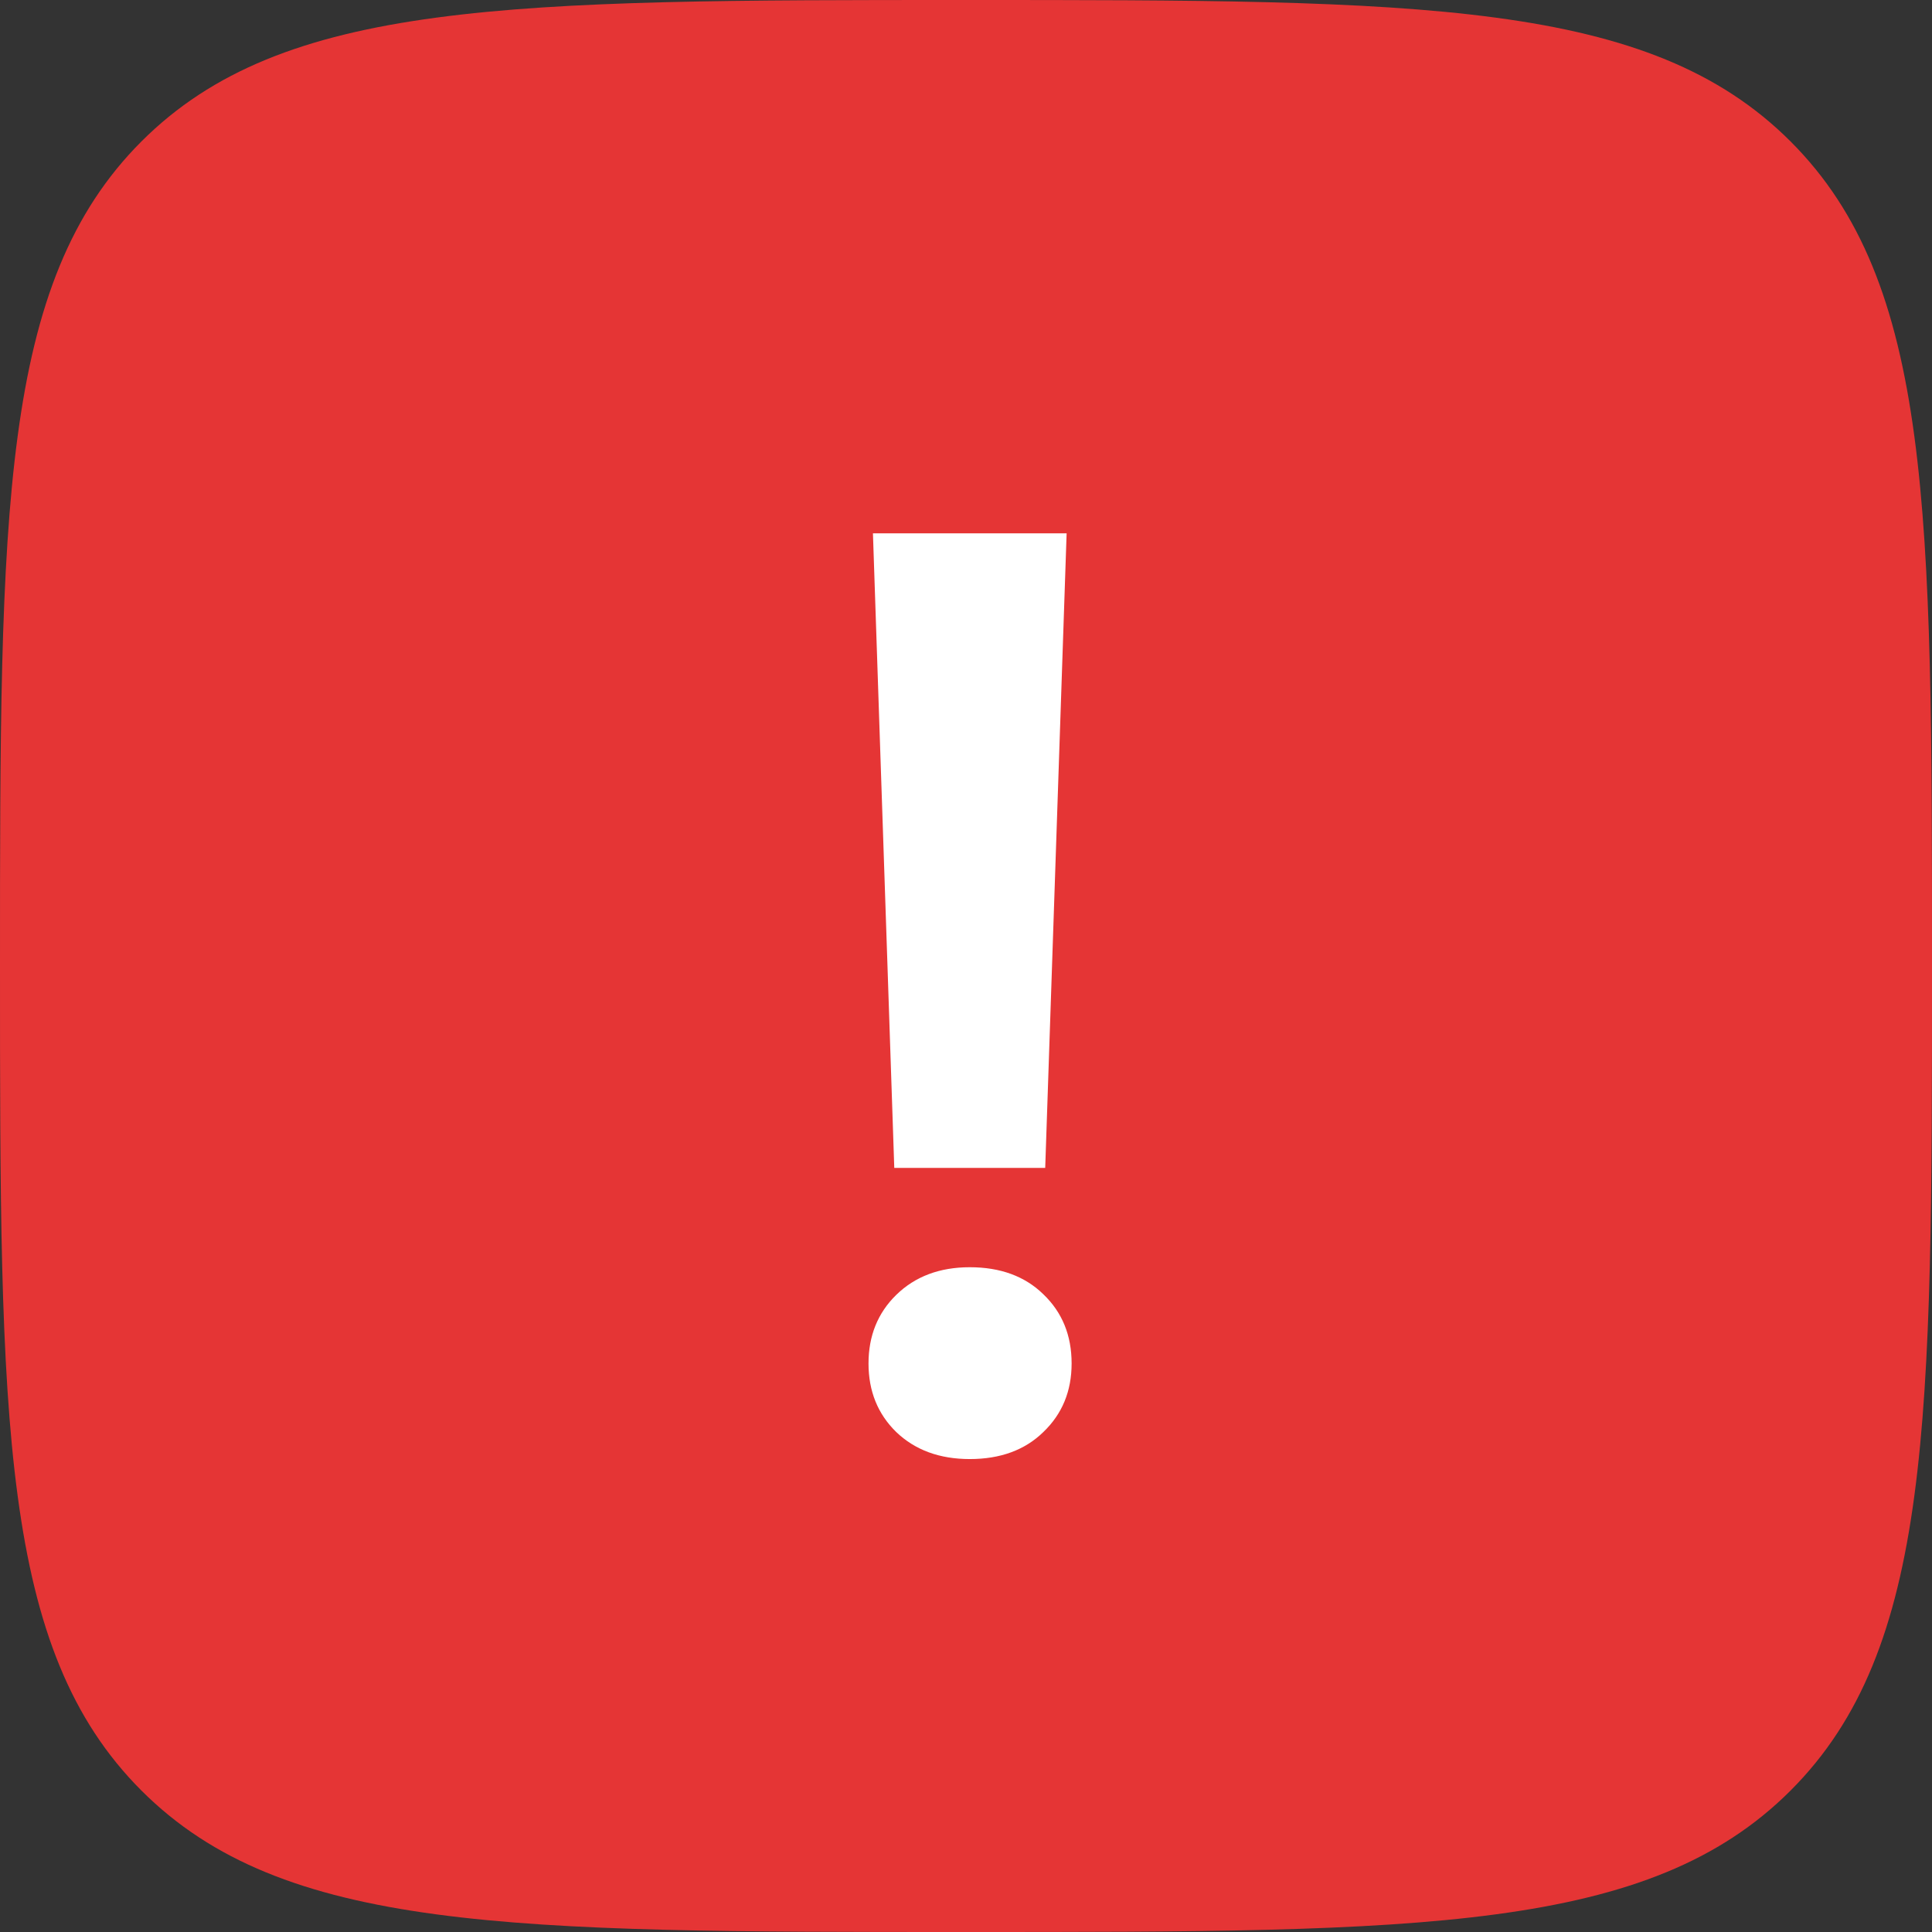
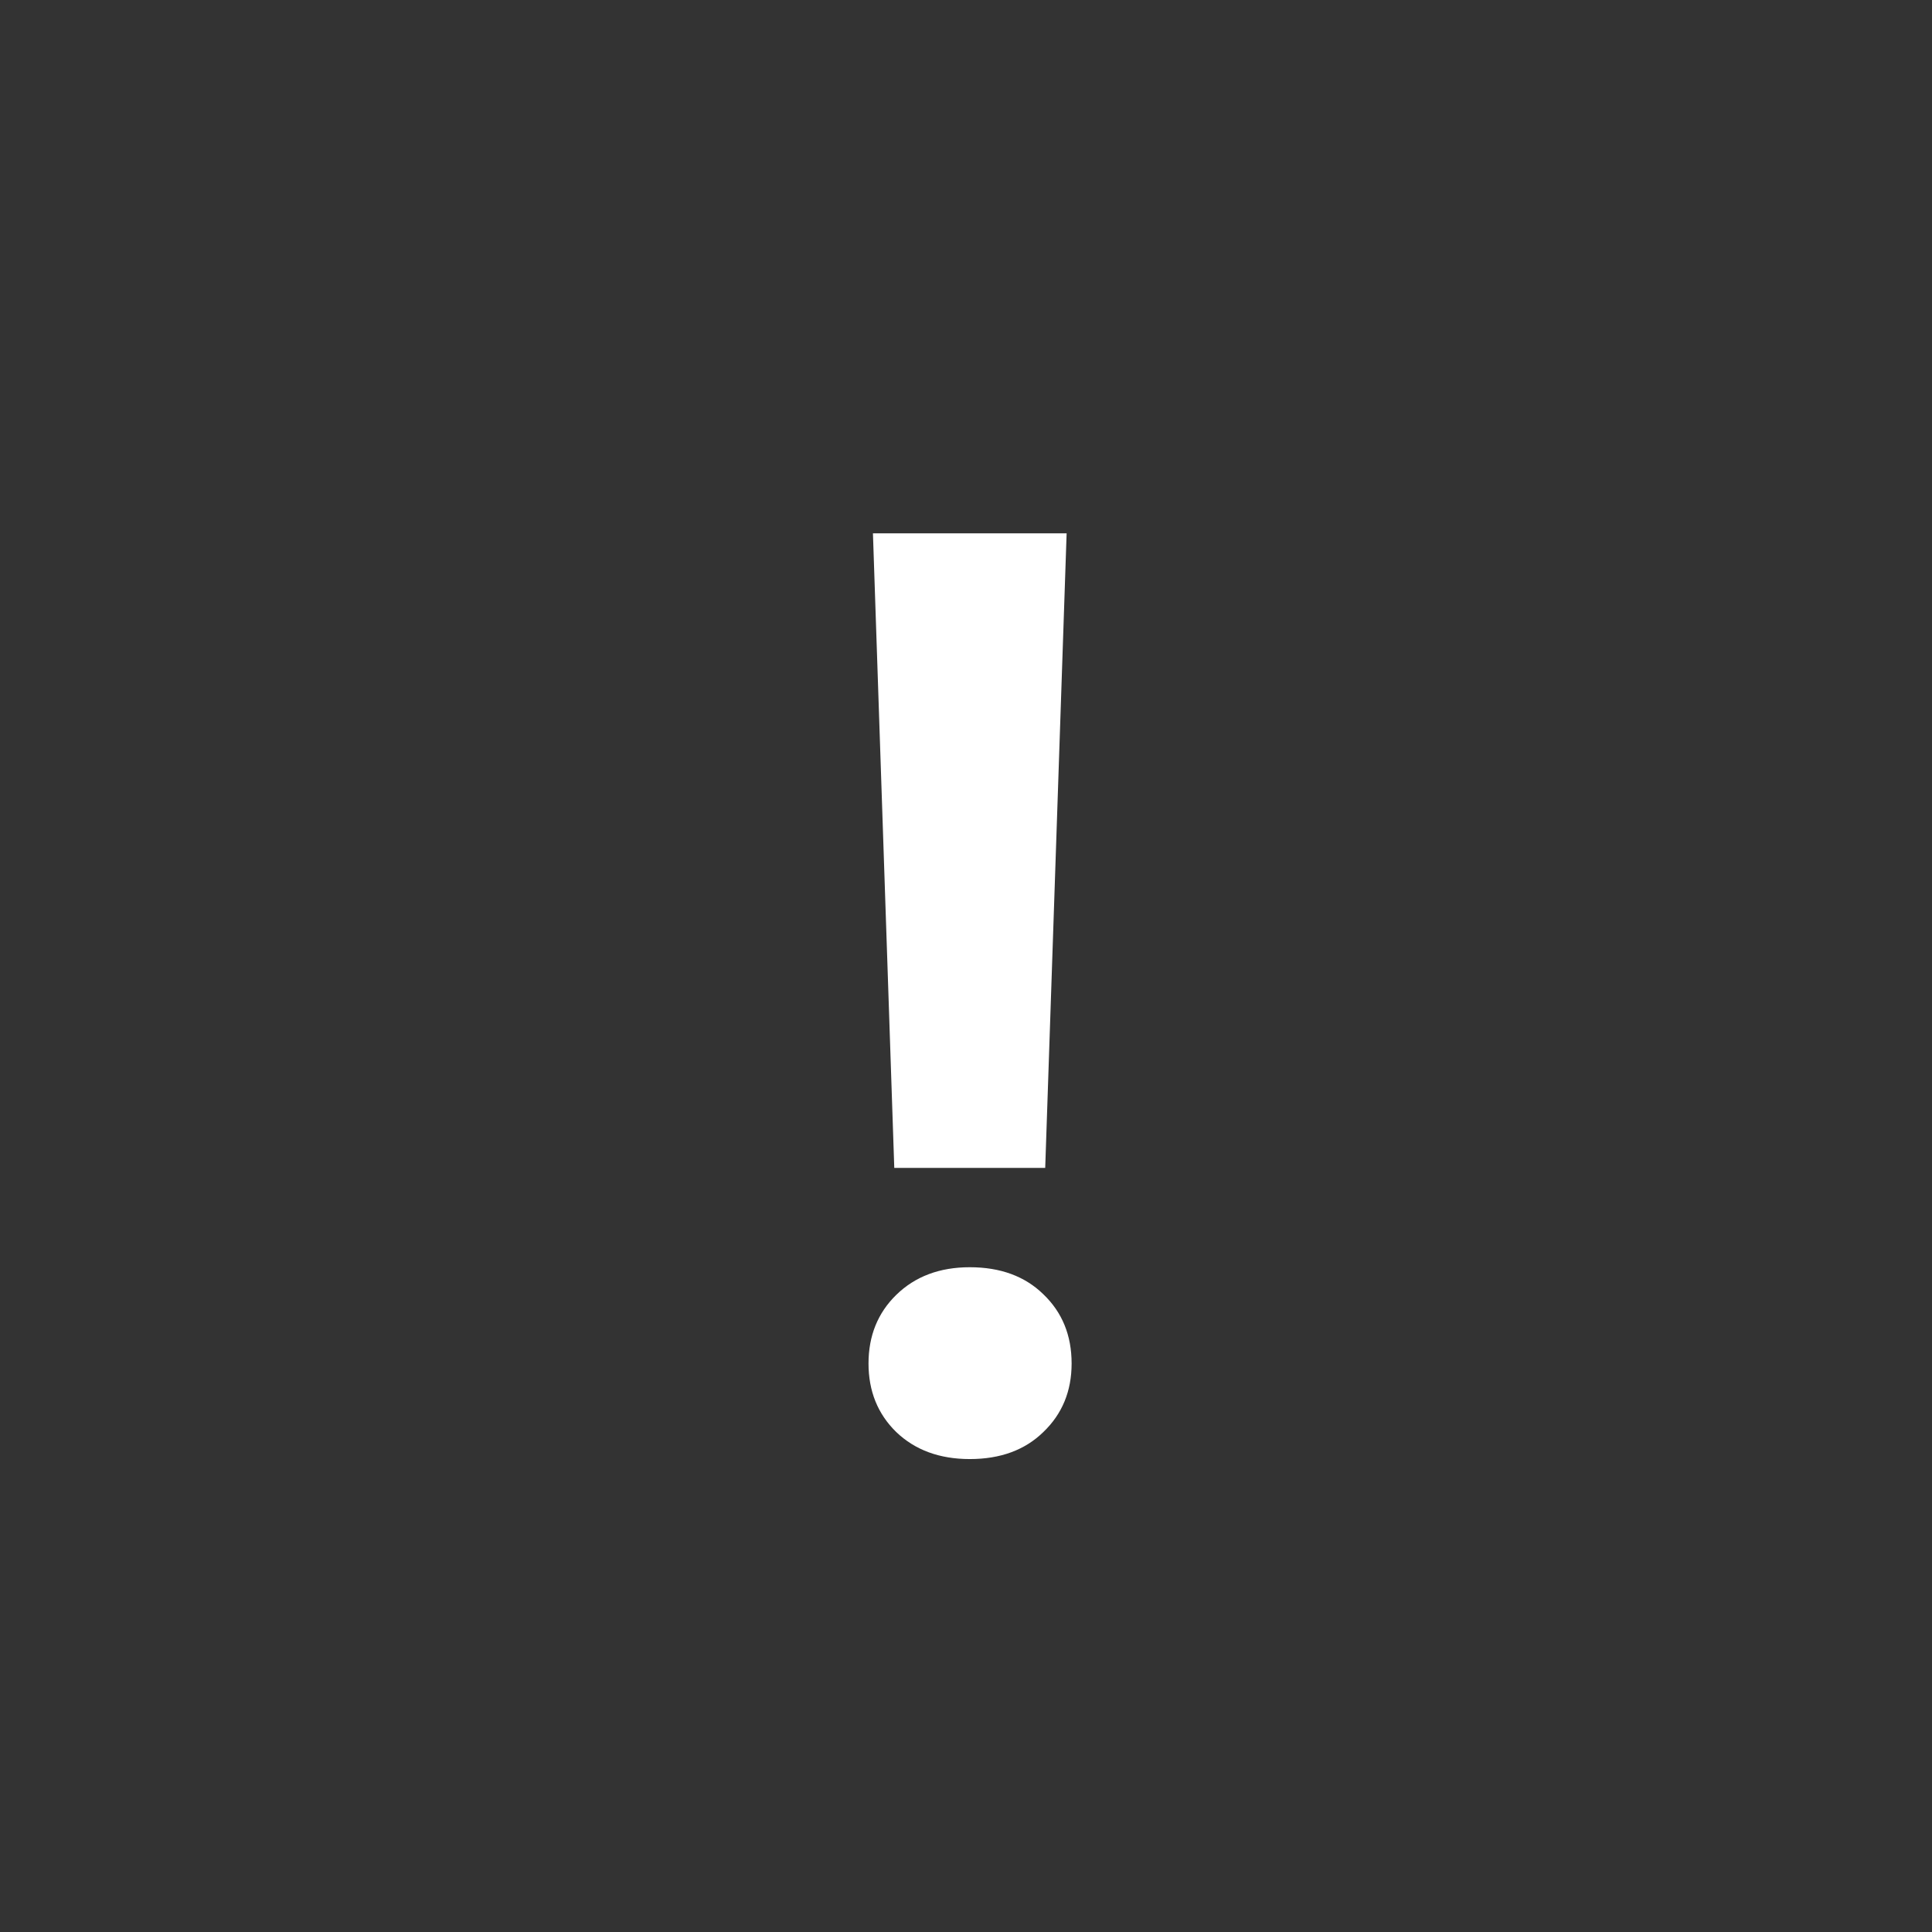
<svg xmlns="http://www.w3.org/2000/svg" width="24" height="24" viewBox="0 0 24 24" fill="none">
  <rect x="0" y="0" width="24" height="24" fill="#333333" stroke="none" />
-   <path d="M0 12C0 6.343 0 3.515 1.757 1.757C3.515 0 6.343 0 12 0C17.657 0 20.485 0 22.243 1.757C24 3.515 24 6.343 24 12C24 17.657 24 20.485 22.243 22.243C20.485 24 17.657 24 12 24C6.343 24 3.515 24 1.757 22.243C0 20.485 0 17.657 0 12Z" fill="#E53535" />
  <path d="M12.984 14.508H11.109L10.844 6.625H13.25L12.984 14.508ZM12.047 15.742C12.427 15.742 12.732 15.854 12.961 16.078C13.195 16.302 13.312 16.588 13.312 16.938C13.312 17.281 13.195 17.565 12.961 17.789C12.732 18.013 12.427 18.125 12.047 18.125C11.672 18.125 11.367 18.013 11.133 17.789C10.904 17.565 10.789 17.281 10.789 16.938C10.789 16.594 10.904 16.31 11.133 16.086C11.367 15.857 11.672 15.742 12.047 15.742Z" fill="white" />
</svg>